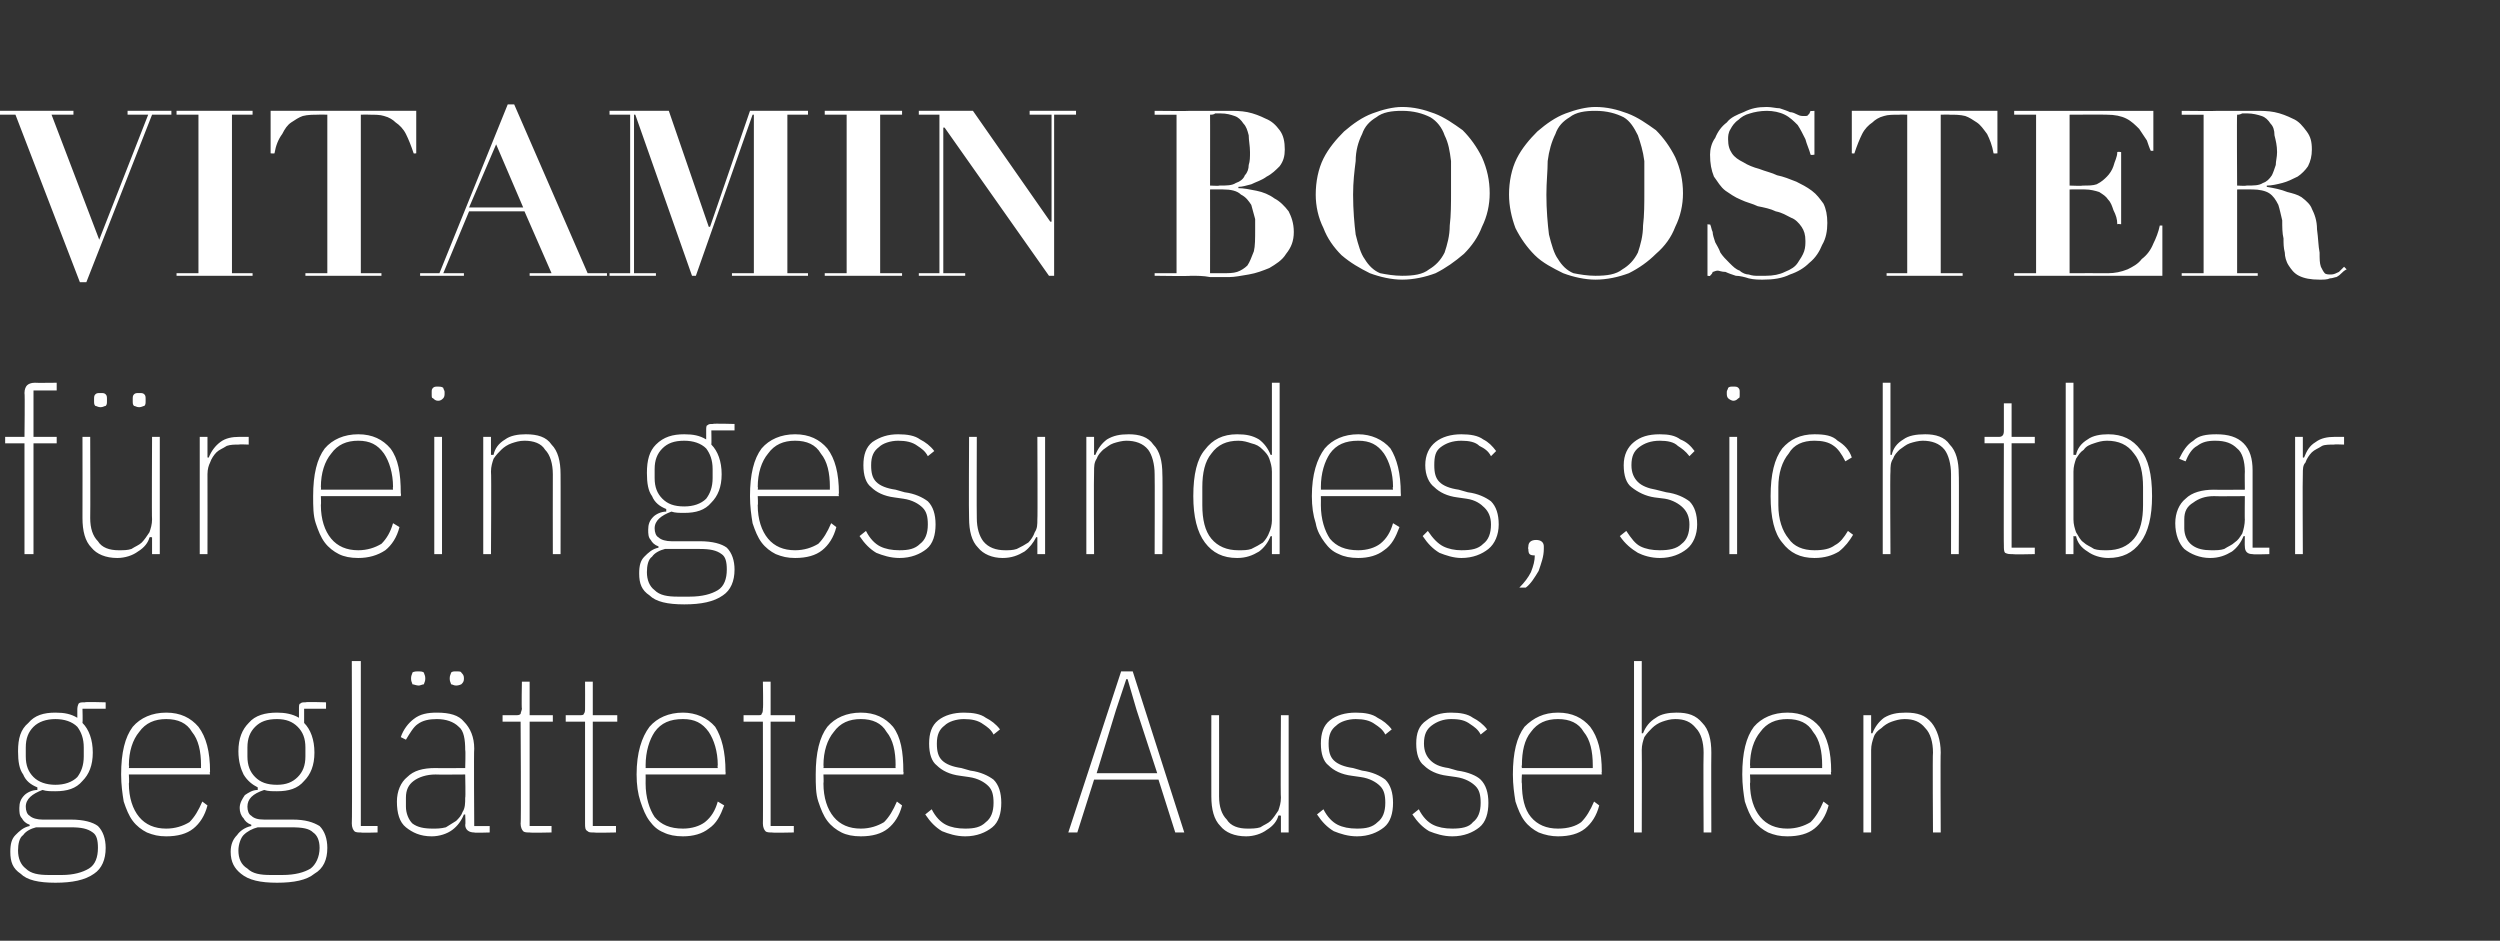
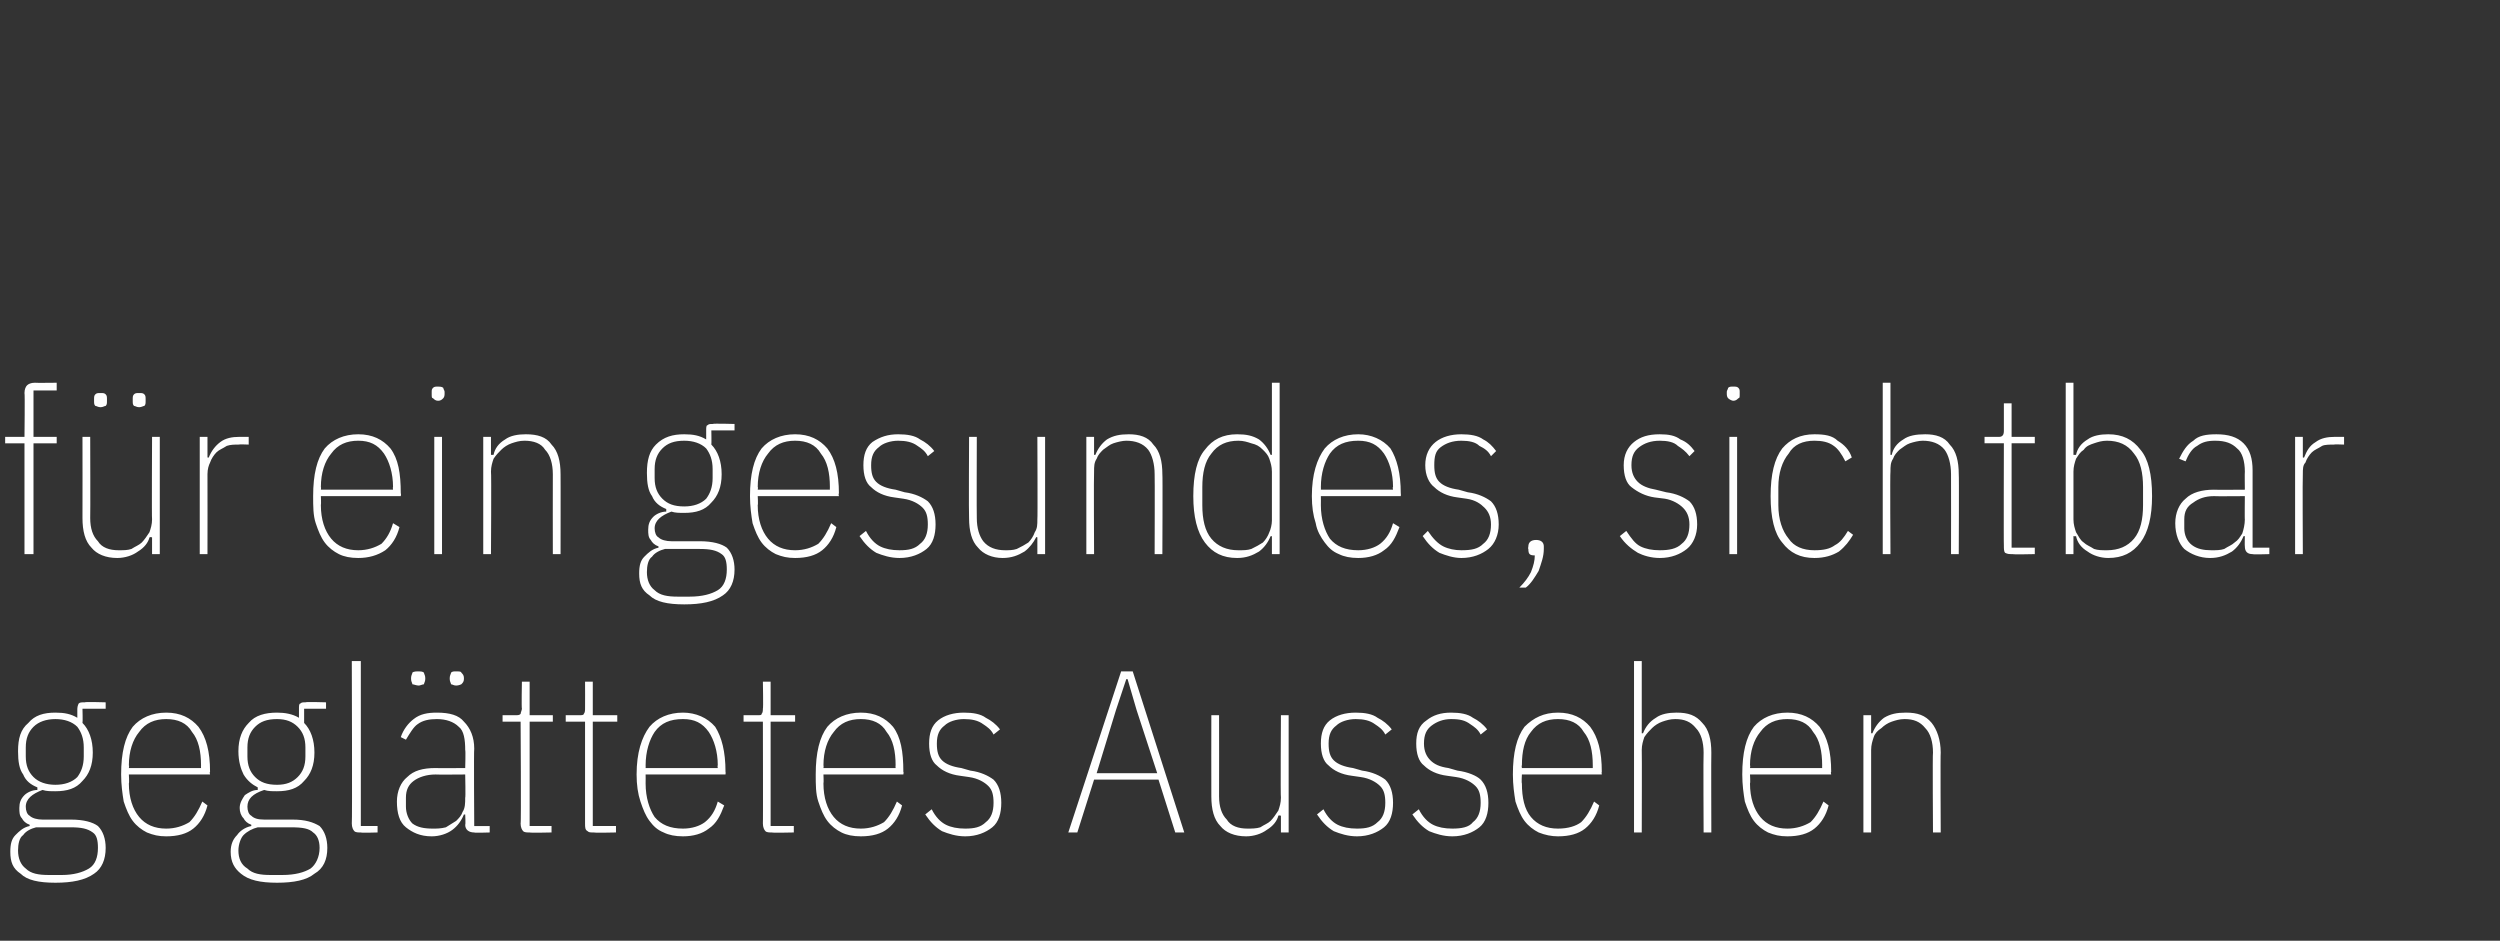
<svg xmlns="http://www.w3.org/2000/svg" version="1.1" width="194px" height="73px" viewBox="0 -4 194 73" style="top:-4px">
  <rect x="0" y="-4" width="194" height="73" fill="#333333" stroke="none" />
  <desc>VITAMIN Booster f r ein gesundes, sichtbar gegl ttetes Aussehen</desc>
  <defs />
  <g id="Polygon260285">
    <path d="m8.2 61.8c0 .9-.3 1.6-.9 2c-.7.5-1.7.7-3 .7c-1.3 0-2.2-.2-2.7-.7c-.6-.4-.8-.9-.8-1.7c0-.6.1-1 .4-1.3c.3-.3.6-.6 1.1-.7c0 0 0-.1 0-.1c-.3-.1-.5-.3-.6-.5c-.2-.2-.2-.5-.2-.8c0-.4.1-.7.4-1c.2-.2.6-.4 1-.4c0 0 0-.2 0-.2c-.5-.2-.9-.5-1.1-1c-.3-.4-.4-1-.4-1.8c0-1 .2-1.7.8-2.2c.5-.6 1.2-.8 2.1-.8c.7 0 1.2.1 1.7.4c0 0 0-.7 0-.7c0-.2.1-.4.1-.4c.1-.1.2-.1.5-.1c-.05-.05 1.6 0 1.6 0l0 .5l-1.8 0c0 0 .03 1.07 0 1.1c.5.5.8 1.3.8 2.3c0 1-.3 1.7-.8 2.2c-.5.6-1.2.8-2.1.8c-.4 0-.7 0-1-.1c-.8.3-1.3.7-1.3 1.3c0 .3.1.6.3.7c.2.2.6.3 1 .3c0 0 2.2 0 2.2 0c1 0 1.7.2 2.1.5c.4.4.6 1 .6 1.7zm-.6 0c0-.6-.1-1-.4-1.2c-.4-.3-.9-.4-1.7-.4c0 0-2.7 0-2.7 0c-.4.1-.8.3-1 .6c-.3.2-.4.7-.4 1.2c0 .6.2 1.1.6 1.4c.4.4 1 .5 1.8.5c0 0 1 0 1 0c.9 0 1.6-.2 2.1-.5c.5-.3.7-.9.7-1.6zm-3.3-4.9c.7 0 1.3-.2 1.7-.6c.3-.4.5-.9.5-1.6c0 0 0-.7 0-.7c0-.7-.2-1.2-.5-1.6c-.4-.4-1-.6-1.7-.6c-.7 0-1.3.2-1.7.6c-.4.4-.6.9-.6 1.6c0 0 0 .7 0 .7c0 .7.2 1.2.6 1.6c.4.4 1 .6 1.7.6zm8.6 4c-.6 0-1-.1-1.5-.3c-.4-.2-.8-.5-1.1-.9c-.3-.4-.5-.9-.7-1.5c-.1-.6-.2-1.3-.2-2.1c0-1.7.3-2.9.9-3.7c.6-.7 1.5-1.1 2.6-1.1c1.1 0 1.9.4 2.5 1.1c.6.8.9 1.9.9 3.5c-.05-.01 0 .2 0 .2l-6.3 0c0 0 .04.65 0 .7c0 1.1.3 2 .8 2.6c.5.6 1.2.9 2.1.9c.7 0 1.3-.2 1.8-.5c.4-.4.7-.9 1-1.6c0 0 .4.3.4.3c-.2.8-.6 1.4-1.1 1.8c-.5.4-1.2.6-2.1.6zm0-9.1c-.9 0-1.6.3-2.1 1c-.5.6-.8 1.5-.8 2.6c.04-.01 0 .2 0 .2l5.6 0c0 0-.01-.21 0-.2c0-1.1-.2-2-.7-2.6c-.4-.7-1.1-1-2-1zm12.5 10c0 .9-.3 1.6-1 2c-.6.5-1.6.7-2.9.7c-1.3 0-2.2-.2-2.8-.7c-.5-.4-.8-.9-.8-1.7c0-.6.2-1 .5-1.3c.2-.3.6-.6 1.1-.7c0 0 0-.1 0-.1c-.3-.1-.5-.3-.6-.5c-.2-.2-.3-.5-.3-.8c0-.4.2-.7.4-1c.3-.2.6-.4 1-.4c0 0 0-.2 0-.2c-.4-.2-.8-.5-1.1-1c-.2-.4-.4-1-.4-1.8c0-1 .3-1.7.8-2.2c.5-.6 1.3-.8 2.2-.8c.6 0 1.2.1 1.7.4c0 0 0-.7 0-.7c0-.2 0-.4.1-.4c.1-.1.2-.1.4-.1c.02-.05 1.6 0 1.6 0l0 .5l-1.7 0c0 0 0 1.07 0 1.1c.5.5.8 1.3.8 2.3c0 1-.3 1.7-.8 2.2c-.5.6-1.2.8-2.1.8c-.4 0-.7 0-1-.1c-.9.3-1.3.7-1.3 1.3c0 .3.1.6.3.7c.2.2.5.3 1 .3c0 0 2.2 0 2.2 0c1 0 1.6.2 2.1.5c.4.4.6 1 .6 1.7zm-.6 0c0-.6-.2-1-.5-1.2c-.3-.3-.8-.4-1.7-.4c0 0-2.6 0-2.6 0c-.4.1-.8.3-1.1.6c-.2.2-.4.7-.4 1.2c0 .6.2 1.1.7 1.4c.4.4 1 .5 1.8.5c0 0 .9 0 .9 0c1 0 1.7-.2 2.2-.5c.4-.3.7-.9.7-1.6zm-3.3-4.9c.7 0 1.2-.2 1.6-.6c.4-.4.6-.9.6-1.6c0 0 0-.7 0-.7c0-.7-.2-1.2-.6-1.6c-.4-.4-.9-.6-1.6-.6c-.8 0-1.3.2-1.7.6c-.4.4-.6.9-.6 1.6c0 0 0 .7 0 .7c0 .7.2 1.2.6 1.6c.4.4.9.6 1.7.6zm6.5 3.7c-.2 0-.4 0-.5-.1c-.1-.1-.2-.3-.2-.6c.04.04 0-12.6 0-12.6l.7 0l0 12.8l1.3 0l0 .5c0 0-1.26.04-1.3 0zm8.8 0c-.4 0-.7-.2-.7-.6c.04.01 0-.8 0-.8c0 0-.08.02-.1 0c-.2.5-.5.9-.9 1.2c-.4.3-1 .5-1.6.5c-.9 0-1.5-.3-2-.7c-.5-.4-.7-1.1-.7-2c0-.8.3-1.5.8-1.9c.5-.5 1.2-.7 2.2-.7c0 .02 2.3 0 2.3 0c0 0 .04-1.38 0-1.4c0-.8-.1-1.5-.5-1.8c-.4-.4-1-.6-1.7-.6c-.6 0-1.1.1-1.5.4c-.3.2-.6.7-.9 1.2c0 0-.4-.2-.4-.2c.2-.6.6-1.1 1-1.4c.5-.4 1.1-.5 1.8-.5c1 0 1.7.2 2.1.7c.5.5.8 1.2.8 2.1c-.04.04 0 6 0 6l1.2 0l0 .5c0 0-1.23.04-1.2 0zm-3.2-.3c.3 0 .6 0 1-.1c.3-.2.5-.3.8-.5c.2-.2.4-.4.5-.7c.2-.3.2-.7.2-1.1c.04.04 0-1.8 0-1.8c0 0-2.3.02-2.3 0c-.7 0-1.3.2-1.7.5c-.4.3-.6.7-.6 1.3c0 0 0 .7 0 .7c0 .5.2 1 .5 1.3c.4.3.9.4 1.6.4zm-1.1-11.1c-.2 0-.4-.1-.5-.1c0-.1-.1-.2-.1-.4c0 0 0-.1 0-.1c0-.2.1-.3.1-.4c.1-.1.3-.1.5-.1c.1 0 .3 0 .4.1c0 .1.1.2.1.4c0 0 0 .1 0 .1c0 .2-.1.3-.1.4c-.1 0-.3.1-.4.1zm2.9 0c-.2 0-.3-.1-.4-.1c0-.1-.1-.2-.1-.4c0 0 0-.1 0-.1c0-.2.1-.3.1-.4c.1-.1.2-.1.4-.1c.2 0 .4 0 .4.1c.1.1.2.2.2.4c0 0 0 .1 0 .1c0 .2-.1.3-.2.4c0 0-.2.1-.4.1zm5.7 11.4c-.2 0-.4 0-.5-.1c-.1-.1-.2-.3-.2-.6c.05.04 0-7.9 0-7.9l-1.4 0l0-.5c0 0 1.01 0 1 0c.2 0 .3 0 .4-.1c0-.1.1-.3.1-.4c-.04-.04 0-2.1 0-2.1l.6 0l0 2.6l1.8 0l0 .5l-1.8 0l0 8.1l1.7 0l0 .5c0 0-1.65.04-1.7 0zm5 0c-.3 0-.4 0-.5-.1c-.2-.1-.2-.3-.2-.6c0 .04 0-7.9 0-7.9l-1.5 0l0-.5c0 0 1.06 0 1.1 0c.1 0 .3 0 .3-.1c.1-.1.1-.3.1-.4c.01-.04 0-2.1 0-2.1l.6 0l0 2.6l1.9 0l0 .5l-1.9 0l0 8.1l1.8 0l0 .5c0 0-1.7.04-1.7 0zm6.9.3c-.6 0-1.1-.1-1.5-.3c-.5-.2-.8-.5-1.1-.9c-.3-.4-.5-.9-.7-1.5c-.2-.6-.3-1.3-.3-2.1c0-1.7.4-2.9 1-3.7c.6-.7 1.5-1.1 2.6-1.1c1 0 1.9.4 2.5 1.1c.5.8.8 1.9.8 3.5c.02-.01 0 .2 0 .2l-6.2 0c0 0 .01.65 0 .7c0 1.1.3 2 .7 2.6c.5.6 1.2.9 2.2.9c.7 0 1.3-.2 1.7-.5c.5-.4.8-.9 1-1.6c0 0 .5.3.5.3c-.3.8-.6 1.4-1.2 1.8c-.5.4-1.2.6-2 .6zm0-9.1c-1 0-1.7.3-2.2 1c-.4.6-.7 1.5-.7 2.6c.01-.01 0 .2 0 .2l5.6 0c0 0-.04-.21 0-.2c0-1.1-.3-2-.7-2.6c-.5-.7-1.1-1-2-1zm6.9 8.8c-.2 0-.4 0-.5-.1c-.1-.1-.2-.3-.2-.6c.02.04 0-7.9 0-7.9l-1.5 0l0-.5c0 0 1.09 0 1.1 0c.2 0 .3 0 .3-.1c.1-.1.1-.3.1-.4c.04-.04 0-2.1 0-2.1l.6 0l0 2.6l1.9 0l0 .5l-1.9 0l0 8.1l1.8 0l0 .5c0 0-1.68.04-1.7 0zm6.9.3c-.6 0-1.1-.1-1.5-.3c-.4-.2-.8-.5-1.1-.9c-.3-.4-.5-.9-.7-1.5c-.2-.6-.2-1.3-.2-2.1c0-1.7.3-2.9.9-3.7c.6-.7 1.5-1.1 2.6-1.1c1.1 0 1.9.4 2.5 1.1c.6.8.8 1.9.8 3.5c.04-.01 0 .2 0 .2l-6.2 0c0 0 .03.65 0 .7c0 1.1.3 2 .8 2.6c.5.6 1.2.9 2.1.9c.7 0 1.3-.2 1.8-.5c.4-.4.7-.9 1-1.6c0 0 .4.3.4.3c-.2.8-.6 1.4-1.1 1.8c-.5.4-1.2.6-2.1.6zm0-9.1c-.9 0-1.6.3-2.1 1c-.5.6-.8 1.5-.8 2.6c.03-.01 0 .2 0 .2l5.6 0c0 0-.02-.21 0-.2c0-1.1-.2-2-.7-2.6c-.4-.7-1.1-1-2-1zm8.1 9.1c-.7 0-1.3-.2-1.8-.4c-.5-.3-.9-.7-1.3-1.3c0 0 .5-.4.5-.4c.3.6.7 1 1.1 1.2c.4.2.9.3 1.5.3c.7 0 1.2-.1 1.6-.5c.4-.3.6-.8.6-1.5c0-.6-.1-1-.4-1.3c-.3-.3-.8-.6-1.5-.7c0 0-.7-.1-.7-.1c-.8-.1-1.4-.4-1.8-.8c-.4-.3-.6-.9-.6-1.7c0-.8.2-1.4.7-1.8c.5-.4 1.2-.6 2-.6c.7 0 1.3.1 1.7.4c.4.2.8.5 1.1.9c0 0-.5.4-.5.4c-.2-.4-.5-.6-.8-.8c-.4-.3-.9-.4-1.5-.4c-.6 0-1.2.2-1.5.5c-.4.3-.6.7-.6 1.4c0 .6.1 1 .4 1.3c.3.3.8.5 1.5.6c0 0 .7.2.7.2c.8.1 1.4.4 1.8.7c.4.4.6 1 .6 1.8c0 .8-.2 1.5-.7 1.9c-.5.4-1.2.7-2.1.7zm16.3-.3l-1.3-4.1l-5 0l-1.3 4.1l-.7 0l4.1-12.5l.9 0l4 12.5l-.7 0zm-3-9.5l-.7-2.4l-.1 0l-.8 2.4l-1.5 4.9l4.7 0l-1.6-4.9zm11.2 8.2c0 0-.17-.05-.2 0c-.1.4-.4.8-.9 1.1c-.4.3-1 .5-1.6.5c-.9 0-1.6-.3-2-.8c-.5-.5-.7-1.3-.7-2.3c-.01-.04 0-6.3 0-6.3l.6 0c0 0 .01 6.26 0 6.3c0 .8.2 1.4.6 1.8c.3.5.9.7 1.6.7c.3 0 .7 0 1-.1c.3-.2.6-.3.8-.5c.2-.2.4-.5.6-.8c.1-.3.2-.6.2-1c-.04.04 0-6.4 0-6.4l.6 0l0 9.1l-.6 0l0-1.3zm5.9 1.6c-.7 0-1.3-.2-1.8-.4c-.5-.3-.9-.7-1.3-1.3c0 0 .5-.4.5-.4c.3.6.7 1 1.1 1.2c.4.2.9.3 1.5.3c.7 0 1.2-.1 1.6-.5c.4-.3.6-.8.6-1.5c0-.6-.1-1-.4-1.3c-.3-.3-.8-.6-1.5-.7c0 0-.7-.1-.7-.1c-.8-.1-1.4-.4-1.8-.8c-.4-.3-.6-.9-.6-1.7c0-.8.2-1.4.7-1.8c.5-.4 1.2-.6 2-.6c.7 0 1.3.1 1.7.4c.4.2.8.5 1.1.9c0 0-.5.4-.5.4c-.2-.4-.5-.6-.8-.8c-.4-.3-.9-.4-1.5-.4c-.6 0-1.2.2-1.5.5c-.4.3-.6.7-.6 1.4c0 .6.1 1 .4 1.3c.3.3.8.5 1.5.6c0 0 .7.2.7.2c.8.1 1.4.4 1.8.7c.4.4.6 1 .6 1.8c0 .8-.2 1.5-.7 1.9c-.5.4-1.2.7-2.1.7zm7.4 0c-.7 0-1.3-.2-1.8-.4c-.5-.3-.9-.7-1.3-1.3c0 0 .5-.4.5-.4c.3.6.7 1 1.1 1.2c.4.2.9.3 1.5.3c.7 0 1.3-.1 1.6-.5c.4-.3.6-.8.6-1.5c0-.6-.1-1-.4-1.3c-.3-.3-.8-.6-1.5-.7c0 0-.7-.1-.7-.1c-.8-.1-1.4-.4-1.8-.8c-.4-.3-.6-.9-.6-1.7c0-.8.2-1.4.8-1.8c.5-.4 1.1-.6 1.9-.6c.7 0 1.3.1 1.7.4c.4.2.8.5 1.1.9c0 0-.5.4-.5.4c-.2-.4-.5-.6-.8-.8c-.4-.3-.8-.4-1.5-.4c-.6 0-1.1.2-1.5.5c-.4.3-.6.7-.6 1.4c0 .6.2 1 .5 1.3c.3.3.7.5 1.4.6c0 0 .7.2.7.2c.8.1 1.5.4 1.8.7c.4.4.6 1 .6 1.8c0 .8-.2 1.5-.7 1.9c-.5.4-1.2.7-2.1.7zm8.2 0c-.5 0-1-.1-1.5-.3c-.4-.2-.8-.5-1.1-.9c-.3-.4-.5-.9-.7-1.5c-.1-.6-.2-1.3-.2-2.1c0-1.7.3-2.9.9-3.7c.7-.7 1.5-1.1 2.6-1.1c1.1 0 1.9.4 2.5 1.1c.6.8.9 1.9.9 3.5c-.03-.01 0 .2 0 .2l-6.2 0c0 0-.04.65 0 .7c0 1.1.2 2 .7 2.6c.5.6 1.2.9 2.1.9c.8 0 1.4-.2 1.8-.5c.4-.4.7-.9 1-1.6c0 0 .4.3.4.3c-.2.8-.6 1.4-1.1 1.8c-.5.4-1.2.6-2.1.6zm0-9.1c-.9 0-1.6.3-2.1 1c-.5.6-.7 1.5-.7 2.6c-.04-.01 0 .2 0 .2l5.5 0c0 0 0-.21 0-.2c0-1.1-.2-2-.7-2.6c-.4-.7-1.1-1-2-1zm5.9-4.5l.6 0l0 5.6c0 0 .15 0 .1 0c.2-.5.5-.9 1-1.2c.4-.3 1-.4 1.6-.4c.9 0 1.5.2 2 .8c.5.5.7 1.3.7 2.3c-.02-.02 0 6.2 0 6.2l-.6 0c0 0-.03-6.2 0-6.2c0-.8-.2-1.5-.6-1.9c-.4-.5-.9-.7-1.6-.7c-.4 0-.7.1-1 .2c-.3.1-.6.3-.8.5c-.2.2-.4.4-.6.7c-.1.3-.2.6-.2 1c.02.02 0 6.4 0 6.4l-.6 0l0-13.3zm11.9 13.6c-.6 0-1-.1-1.5-.3c-.4-.2-.8-.5-1.1-.9c-.3-.4-.5-.9-.7-1.5c-.1-.6-.2-1.3-.2-2.1c0-1.7.3-2.9.9-3.7c.6-.7 1.5-1.1 2.6-1.1c1.1 0 1.9.4 2.5 1.1c.6.8.9 1.9.9 3.5c-.05-.01 0 .2 0 .2l-6.3 0c0 0 .04.65 0 .7c0 1.1.3 2 .8 2.6c.5.6 1.2.9 2.1.9c.7 0 1.3-.2 1.8-.5c.4-.4.7-.9 1-1.6c0 0 .4.3.4.3c-.2.8-.6 1.4-1.1 1.8c-.5.4-1.2.6-2.1.6zm0-9.1c-.9 0-1.6.3-2.1 1c-.5.6-.8 1.5-.8 2.6c.04-.01 0 .2 0 .2l5.6 0c0 0-.01-.21 0-.2c0-1.1-.2-2-.7-2.6c-.4-.7-1.1-1-2-1zm5.9 8.8l0-9.1l.6 0l0 1.4c0 0 .13 0 .1 0c.2-.5.5-.9.9-1.2c.5-.3 1-.4 1.7-.4c.9 0 1.5.2 2 .8c.4.5.7 1.3.7 2.3c-.03-.02 0 6.2 0 6.2l-.6 0c0 0-.04-6.2 0-6.2c0-.8-.2-1.5-.6-1.9c-.4-.5-.9-.7-1.6-.7c-.4 0-.7.1-1 .2c-.3.1-.6.3-.8.5c-.3.2-.5.4-.6.7c-.1.3-.2.6-.2 1c0 .02 0 6.4 0 6.4l-.6 0z" stroke="none" fill="#fff" />
  </g>
  <g id="Polygon260284">
    <path d="m1.9 30.4l-1.5 0l0-.5l1.5 0c0 0 .04-3.39 0-3.4c0-.3.1-.5.2-.6c.1-.1.3-.2.6-.2c.04.02 1.7 0 1.7 0l0 .6l-1.8 0l0 3.6l1.8 0l0 .5l-1.8 0l0 8.6l-.7 0l0-8.6zm9.9 7.3c0 0-.15-.05-.2 0c-.1.4-.4.8-.9 1.1c-.4.3-1 .5-1.6.5c-.9 0-1.6-.3-2-.8c-.5-.5-.7-1.3-.7-2.3c.01-.04 0-6.3 0-6.3l.6 0c0 0 .02 6.26 0 6.3c0 .8.2 1.4.6 1.8c.3.5.9.7 1.6.7c.4 0 .7 0 1-.1c.3-.2.6-.3.8-.5c.2-.2.4-.5.6-.8c.1-.3.2-.6.2-1c-.03.04 0-6.4 0-6.4l.6 0l0 9.1l-.6 0l0-1.3zm-4-10.1c-.2 0-.3-.1-.4-.1c-.1-.1-.1-.2-.1-.4c0 0 0-.1 0-.1c0-.2 0-.3.1-.4c.1-.1.2-.1.4-.1c.2 0 .3 0 .4.1c.1.1.1.2.1.4c0 0 0 .1 0 .1c0 .2 0 .3-.1.4c-.1 0-.2.1-.4.1zm3 0c-.2 0-.3-.1-.4-.1c-.1-.1-.1-.2-.1-.4c0 0 0-.1 0-.1c0-.2 0-.3.1-.4c.1-.1.2-.1.4-.1c.2 0 .3 0 .4.1c.1.1.1.2.1.4c0 0 0 .1 0 .1c0 .2 0 .3-.1.4c-.1 0-.2.1-.4.1zm4.7 11.4l0-9.1l.6 0l0 1.6c0 0 .14.02.1 0c.2-.5.5-.9.9-1.2c.4-.3.9-.4 1.5-.4c.05 0 .7 0 .7 0l0 .6c0 0-.76-.03-.8 0c-.3 0-.6 0-.9.1c-.3.2-.6.3-.8.5c-.2.2-.4.5-.5.8c-.1.2-.2.5-.2.9c.01 0 0 6.2 0 6.2l-.6 0zm12.3.3c-.6 0-1.1-.1-1.5-.3c-.4-.2-.8-.5-1.1-.9c-.3-.4-.5-.9-.7-1.5c-.2-.6-.2-1.3-.2-2.1c0-1.7.3-2.9.9-3.7c.6-.7 1.5-1.1 2.6-1.1c1.1 0 1.9.4 2.5 1.1c.6.8.8 1.9.8 3.5c.04-.01 0 .2 0 .2l-6.2 0c0 0 .03.65 0 .7c0 1.1.3 2 .8 2.6c.5.6 1.2.9 2.1.9c.7 0 1.3-.2 1.8-.5c.4-.4.7-.9.9-1.6c0 0 .5.3.5.3c-.2.8-.6 1.4-1.1 1.8c-.6.4-1.3.6-2.1.6zm0-9.1c-.9 0-1.6.3-2.1 1c-.5.6-.8 1.5-.8 2.6c.03-.01 0 .2 0 .2l5.6 0c0 0-.03-.21 0-.2c0-1.1-.3-2-.7-2.6c-.5-.7-1.1-1-2-1zm6.2-3.1c-.2 0-.3-.1-.4-.2c-.1 0-.1-.1-.1-.3c0 0 0-.2 0-.2c0-.1 0-.2.1-.3c.1-.1.2-.1.4-.1c.1 0 .3 0 .4.1c0 .1.1.2.1.3c0 0 0 .2 0 .2c0 .2-.1.3-.1.3c-.1.1-.2.2-.4.2zm-.3 2.8l.6 0l0 9.1l-.6 0l0-9.1zm3.8 9.1l0-9.1l.6 0l0 1.4c0 0 .17 0 .2 0c.1-.5.4-.9.9-1.2c.4-.3 1-.4 1.6-.4c.9 0 1.6.2 2 .8c.5.5.7 1.3.7 2.3c.01-.02 0 6.2 0 6.2l-.6 0c0 0-.01-6.2 0-6.2c0-.8-.2-1.5-.6-1.9c-.3-.5-.9-.7-1.6-.7c-.4 0-.7.1-1 .2c-.3.1-.6.3-.8.5c-.2.2-.4.4-.6.7c-.1.3-.2.6-.2 1c.04.02 0 6.4 0 6.4l-.6 0zm19.5 1.2c0 .9-.3 1.6-.9 2c-.7.5-1.7.7-3 .7c-1.3 0-2.2-.2-2.7-.7c-.6-.4-.8-.9-.8-1.7c0-.6.1-1 .4-1.3c.3-.3.6-.6 1.1-.7c0 0 0-.1 0-.1c-.3-.1-.5-.3-.6-.5c-.2-.2-.2-.5-.2-.8c0-.4.1-.7.4-1c.2-.2.6-.4 1-.4c0 0 0-.2 0-.2c-.5-.2-.9-.5-1.1-1c-.3-.4-.4-1-.4-1.8c0-1 .2-1.7.7-2.2c.6-.6 1.3-.8 2.2-.8c.7 0 1.2.1 1.7.4c0 0 0-.7 0-.7c0-.2 0-.4.1-.4c.1-.1.2-.1.4-.1c.05-.05 1.7 0 1.7 0l0 .5l-1.8 0c0 0 .02 1.07 0 1.1c.5.5.8 1.3.8 2.3c0 1-.3 1.7-.8 2.2c-.5.6-1.2.8-2.1.8c-.4 0-.7 0-1-.1c-.8.3-1.3.7-1.3 1.3c0 .3.1.6.3.7c.2.2.6.3 1 .3c0 0 2.2 0 2.2 0c1 0 1.7.2 2.1.5c.4.4.6 1 .6 1.7zm-.6 0c0-.6-.1-1-.4-1.2c-.4-.3-.9-.4-1.7-.4c0 0-2.7 0-2.7 0c-.4.1-.8.3-1 .6c-.3.2-.4.7-.4 1.2c0 .6.2 1.1.6 1.4c.4.4 1 .5 1.8.5c0 0 .9 0 .9 0c1 0 1.7-.2 2.2-.5c.5-.3.7-.9.7-1.6zm-3.3-4.9c.7 0 1.3-.2 1.7-.6c.3-.4.5-.9.5-1.6c0 0 0-.7 0-.7c0-.7-.2-1.2-.5-1.6c-.4-.4-1-.6-1.7-.6c-.8 0-1.3.2-1.7.6c-.4.4-.6.9-.6 1.6c0 0 0 .7 0 .7c0 .7.2 1.2.6 1.6c.4.4.9.6 1.7.6zm8.6 4c-.6 0-1-.1-1.5-.3c-.4-.2-.8-.5-1.1-.9c-.3-.4-.5-.9-.7-1.5c-.1-.6-.2-1.3-.2-2.1c0-1.7.3-2.9.9-3.7c.6-.7 1.5-1.1 2.6-1.1c1.1 0 1.9.4 2.5 1.1c.6.8.9 1.9.9 3.5c-.05-.01 0 .2 0 .2l-6.3 0c0 0 .04.65 0 .7c0 1.1.3 2 .8 2.6c.5.6 1.2.9 2.1.9c.7 0 1.3-.2 1.8-.5c.4-.4.7-.9 1-1.6c0 0 .4.3.4.3c-.2.8-.6 1.4-1.1 1.8c-.5.4-1.2.6-2.1.6zm0-9.1c-.9 0-1.6.3-2.1 1c-.5.6-.8 1.5-.8 2.6c.04-.01 0 .2 0 .2l5.6 0c0 0-.01-.21 0-.2c0-1.1-.2-2-.7-2.6c-.4-.7-1.1-1-2-1zm8.1 9.1c-.7 0-1.3-.2-1.8-.4c-.5-.3-.9-.7-1.3-1.3c0 0 .5-.4.5-.4c.3.6.7 1 1.1 1.2c.4.2.9.3 1.5.3c.7 0 1.2-.1 1.6-.5c.4-.3.6-.8.6-1.5c0-.6-.1-1-.4-1.3c-.3-.3-.8-.6-1.5-.7c0 0-.7-.1-.7-.1c-.8-.1-1.4-.4-1.8-.8c-.4-.3-.6-.9-.6-1.7c0-.8.2-1.4.7-1.8c.6-.4 1.2-.6 2-.6c.7 0 1.3.1 1.7.4c.4.2.8.5 1.1.9c0 0-.5.4-.5.4c-.2-.4-.5-.6-.8-.8c-.4-.3-.9-.4-1.5-.4c-.6 0-1.2.2-1.5.5c-.4.3-.6.7-.6 1.4c0 .6.1 1 .4 1.3c.3.3.8.5 1.5.6c0 0 .7.2.7.2c.8.1 1.4.4 1.8.7c.4.4.6 1 .6 1.8c0 .8-.2 1.5-.7 1.9c-.5.4-1.2.7-2.1.7zm10.7-1.6c0 0-.1-.05-.1 0c-.2.4-.5.8-.9 1.1c-.5.3-1 .5-1.7.5c-.8 0-1.5-.3-1.9-.8c-.5-.5-.7-1.3-.7-2.3c-.03-.04 0-6.3 0-6.3l.6 0c0 0-.02 6.26 0 6.3c0 .8.2 1.4.5 1.8c.4.5 1 .7 1.7.7c.3 0 .6 0 .9-.1c.4-.2.6-.3.9-.5c.2-.2.4-.5.5-.8c.2-.3.2-.6.2-1c.03.04 0-6.4 0-6.4l.6 0l0 9.1l-.6 0l0-1.3zm3.8 1.3l0-9.1l.6 0l0 1.4c0 0 .09 0 .1 0c.2-.5.5-.9.9-1.2c.5-.3 1-.4 1.7-.4c.8 0 1.5.2 1.9.8c.5.5.7 1.3.7 2.3c.03-.02 0 6.2 0 6.2l-.6 0c0 0 .02-6.2 0-6.2c0-.8-.2-1.5-.5-1.9c-.4-.5-1-.7-1.7-.7c-.3 0-.7.1-1 .2c-.3.1-.5.3-.8.5c-.2.2-.4.4-.5.7c-.2.3-.2.6-.2 1c-.03.02 0 6.4 0 6.4l-.6 0zm14.4-1.4c0 0-.13.04-.1 0c-.2.5-.5.9-.9 1.2c-.5.3-1 .5-1.7.5c-1.1 0-1.9-.4-2.5-1.2c-.6-.8-.9-2-.9-3.6c0-1.7.3-2.9.9-3.6c.6-.8 1.4-1.2 2.5-1.2c.7 0 1.2.1 1.7.4c.4.3.7.7.9 1.2c-.03 0 .1 0 .1 0l0-5.6l.6 0l0 13.3l-.6 0l0-1.4zm-2.6 1.1c.4 0 .7 0 1-.1c.4-.2.6-.3.9-.5c.2-.2.4-.5.5-.8c.1-.2.2-.6.2-.9c0 0 0-3.8 0-3.8c0-.4-.1-.7-.2-1c-.1-.3-.3-.5-.5-.7c-.3-.3-.5-.4-.9-.5c-.3-.1-.6-.2-1-.2c-.9 0-1.6.3-2.1 1c-.5.6-.7 1.5-.7 2.6c0 0 0 1.4 0 1.4c0 1.1.2 2 .7 2.6c.5.6 1.2.9 2.1.9zm9.3.6c-.6 0-1.1-.1-1.5-.3c-.5-.2-.8-.5-1.1-.9c-.3-.4-.6-.9-.7-1.5c-.2-.6-.3-1.3-.3-2.1c0-1.7.4-2.9 1-3.7c.6-.7 1.5-1.1 2.6-1.1c1 0 1.9.4 2.5 1.1c.5.8.8 1.9.8 3.5c.02-.01 0 .2 0 .2l-6.2 0c0 0 .01.65 0 .7c0 1.1.3 2 .7 2.6c.5.6 1.2.9 2.2.9c.7 0 1.3-.2 1.7-.5c.5-.4.8-.9 1-1.6c0 0 .5.3.5.3c-.3.8-.6 1.4-1.2 1.8c-.5.4-1.2.6-2 .6zm0-9.1c-1 0-1.7.3-2.2 1c-.4.6-.7 1.5-.7 2.6c.01-.01 0 .2 0 .2l5.6 0c0 0-.05-.21 0-.2c0-1.1-.3-2-.7-2.6c-.5-.7-1.1-1-2-1zm8 9.1c-.6 0-1.2-.2-1.7-.4c-.5-.3-.9-.7-1.3-1.3c0 0 .4-.4.4-.4c.4.6.8 1 1.2 1.2c.4.2.9.3 1.4.3c.8 0 1.3-.1 1.7-.5c.4-.3.6-.8.6-1.5c0-.6-.2-1-.5-1.3c-.3-.3-.7-.6-1.4-.7c0 0-.7-.1-.7-.1c-.8-.1-1.4-.4-1.8-.8c-.4-.3-.7-.9-.7-1.7c0-.8.3-1.4.8-1.8c.5-.4 1.2-.6 2-.6c.7 0 1.3.1 1.7.4c.4.2.7.5 1 .9c0 0-.4.4-.4.4c-.2-.4-.5-.6-.9-.8c-.3-.3-.8-.4-1.4-.4c-.7 0-1.2.2-1.6.5c-.4.3-.5.7-.5 1.4c0 .6.1 1 .4 1.3c.3.3.8.5 1.5.6c0 0 .7.2.7.2c.8.1 1.4.4 1.8.7c.4.4.6 1 .6 1.8c0 .8-.3 1.5-.8 1.9c-.5.4-1.2.7-2.1.7zm5.2-.9c0-.3.2-.5.6-.5c.4 0 .6.2.6.5c0 0 0 .2 0 .2c0 .6-.2 1.1-.4 1.7c-.3.5-.6 1-1 1.3c0 0-.5 0-.5 0c.4-.4.7-.8.9-1.2c.2-.5.3-.9.3-1.3c-.4 0-.5-.1-.5-.5c-.04.01 0-.2 0-.2c0 0-.04.03 0 0zm10.2.9c-.7 0-1.3-.2-1.7-.4c-.5-.3-1-.7-1.4-1.3c0 0 .5-.4.5-.4c.4.6.7 1 1.1 1.2c.4.2.9.3 1.5.3c.7 0 1.3-.1 1.7-.5c.4-.3.6-.8.6-1.5c0-.6-.2-1-.5-1.3c-.3-.3-.8-.6-1.4-.7c0 0-.8-.1-.8-.1c-.7-.1-1.3-.4-1.8-.8c-.4-.3-.6-.9-.6-1.7c0-.8.3-1.4.8-1.8c.5-.4 1.1-.6 2-.6c.7 0 1.2.1 1.6.4c.5.2.8.5 1.1.9c0 0-.4.4-.4.4c-.3-.4-.6-.6-.9-.8c-.3-.3-.8-.4-1.4-.4c-.7 0-1.2.2-1.6.5c-.4.3-.6.7-.6 1.4c0 .6.2 1 .5 1.3c.3.3.8.5 1.4.6c0 0 .8.2.8.2c.8.1 1.4.4 1.8.7c.4.4.6 1 .6 1.8c0 .8-.3 1.5-.8 1.9c-.5.4-1.2.7-2.1.7zm5.7-12.2c-.1 0-.3-.1-.4-.2c0 0-.1-.1-.1-.3c0 0 0-.2 0-.2c0-.1.1-.2.1-.3c.1-.1.2-.1.4-.1c.2 0 .3 0 .4.1c.1.1.1.2.1.3c0 0 0 .2 0 .2c0 .2 0 .3-.1.3c-.1.1-.2.2-.4.2zm-.3 2.8l.6 0l0 9.1l-.6 0l0-9.1zm6.6 9.4c-1.1 0-1.9-.4-2.5-1.2c-.6-.7-.9-1.9-.9-3.6c0-1.7.3-2.9.9-3.7c.6-.7 1.4-1.1 2.5-1.1c.8 0 1.4.1 1.8.5c.5.3.9.7 1.1 1.3c0 0-.5.3-.5.3c-.3-.6-.6-1-.9-1.2c-.4-.3-.9-.4-1.5-.4c-.9 0-1.6.3-2 1c-.5.6-.8 1.5-.8 2.6c0 0 0 1.4 0 1.4c0 1.1.3 2 .8 2.6c.4.6 1.1.9 2 .9c.7 0 1.2-.1 1.6-.4c.4-.2.7-.6 1-1.1c0 0 .4.3.4.3c-.3.5-.6.9-1.1 1.3c-.5.3-1.1.5-1.9.5zm5.3-13.6l.6 0l0 5.6c0 0 .09 0 .1 0c.1-.5.4-.9.9-1.2c.4-.3 1-.4 1.7-.4c.8 0 1.5.2 1.9.8c.5.5.7 1.3.7 2.3c.03-.02 0 6.2 0 6.2l-.6 0c0 0 .01-6.2 0-6.2c0-.8-.2-1.5-.5-1.9c-.4-.5-1-.7-1.7-.7c-.3 0-.7.1-1 .2c-.3.1-.5.3-.8.5c-.2.2-.4.4-.5.7c-.2.3-.2.6-.2 1c-.04.02 0 6.4 0 6.4l-.6 0l0-13.3zm10.1 13.3c-.3 0-.4 0-.6-.1c-.1-.1-.1-.3-.1-.6c-.02.04 0-7.9 0-7.9l-1.5 0l0-.5c0 0 1.05 0 1.1 0c.1 0 .2 0 .3-.1c.1-.1.1-.3.1-.4c0-.04 0-2.1 0-2.1l.6 0l0 2.6l1.8 0l0 .5l-1.8 0l0 8.1l1.8 0l0 .5c0 0-1.72.04-1.7 0zm4.1-13.3l.6 0l0 5.6c0 0 .16 0 .2 0c.1-.5.4-.9.9-1.2c.4-.3 1-.4 1.6-.4c1.1 0 1.9.4 2.5 1.2c.6.7.9 1.9.9 3.6c0 1.6-.3 2.8-.9 3.6c-.6.8-1.4 1.2-2.5 1.2c-.6 0-1.2-.2-1.6-.5c-.5-.3-.8-.7-.9-1.2c-.04.04-.2 0-.2 0l0 1.4l-.6 0l0-13.3zm3.2 13c.9 0 1.6-.3 2.1-.9c.5-.6.7-1.5.7-2.6c0 0 0-1.4 0-1.4c0-1.1-.2-2-.7-2.6c-.5-.7-1.2-1-2.1-1c-.4 0-.7.1-1 .2c-.3.1-.6.2-.8.5c-.3.2-.4.4-.6.7c-.1.3-.2.6-.2 1c0 0 0 3.7 0 3.7c0 .4.1.7.2 1c.2.3.3.6.6.8c.2.2.5.3.8.5c.3.1.6.1 1 .1zm11.3.3c-.4 0-.6-.2-.6-.6c-.02.01 0-.8 0-.8c0 0-.14.02-.1 0c-.2.5-.5.9-.9 1.2c-.5.3-1 .5-1.7.5c-.8 0-1.5-.3-2-.7c-.4-.4-.7-1.1-.7-2c0-.8.3-1.5.8-1.9c.5-.5 1.3-.7 2.2-.7c.04.02 2.4 0 2.4 0c0 0-.02-1.38 0-1.4c0-.8-.2-1.5-.6-1.8c-.4-.4-.9-.6-1.7-.6c-.6 0-1 .1-1.4.4c-.4.2-.7.7-.9 1.2c0 0-.5-.2-.5-.2c.3-.6.6-1.1 1.1-1.4c.4-.4 1-.5 1.8-.5c.9 0 1.6.2 2.1.7c.5.5.7 1.2.7 2.1c0 .04 0 6 0 6l1.3 0l0 .5c0 0-1.29.04-1.3 0zm-3.2-.3c.4 0 .7 0 1-.1c.3-.2.6-.3.8-.5c.3-.2.4-.4.6-.7c.1-.3.2-.7.2-1.1c-.02.04 0-1.8 0-1.8c0 0-2.36.02-2.4 0c-.7 0-1.2.2-1.6.5c-.5.3-.7.7-.7 1.3c0 0 0 .7 0 .7c0 .5.2 1 .6 1.3c.4.3.9.4 1.5.4zm6.5.3l0-9.1l.6 0l0 1.6c0 0 .09.02.1 0c.2-.5.4-.9.9-1.2c.4-.3.9-.4 1.5-.4c0 0 .7 0 .7 0l0 .6c0 0-.8-.03-.8 0c-.3 0-.7 0-.9.1c-.3.2-.6.3-.8.5c-.2.2-.4.5-.5.8c-.2.2-.2.5-.2.9c-.03 0 0 6.2 0 6.2l-.6 0z" stroke="none" fill="#fff" />
  </g>
  <g id="Polygon260283">
-     <path d="m-.3 4.6l0 .3l1.5 0l5 13l.5 0l5.1-13l1.5 0l0-.3l-3.4 0l0 .3l1.6 0l-3.8 9.7l-3.7-9.7l1.7 0l0-.3l-6 0zm14 0l0 .3l1.7 0l0 12.3l-1.7 0l0 .2l5.9 0l0-.2l-1.6 0l0-12.3l1.6 0l0-.3l-5.9 0zm11.7.3l0 12.3l-1.7 0l0 .2l5.9 0l0-.2l-1.6 0l0-12.3c0 0 .62-.02.6 0c.5 0 .9 0 1.2.1c.4.1.7.3.9.5c.3.2.6.5.8.9c.2.4.4.9.6 1.5c-.02.02.2 0 .2 0l0-3.3l-11.3 0l0 3.3c0 0 .26.02.3 0c.1-.6.3-1.1.6-1.5c.2-.4.4-.7.7-.9c.3-.2.6-.4.9-.5c.4-.1.8-.1 1.2-.1c.01-.02.7 0 .7 0zm13.1 2.3l2.1 4.9l-4.2 0l2.1-4.9zm-5.9 10l0 .2l3.4 0l0-.2l-1.6 0l2-4.8l4.3 0l2.1 4.8l-1.7 0l0 .2l6 0l0-.2l-1.5 0l-5.7-13.1l-.5 0l-5.3 13.1l-1.5 0zm14.7-12.6l0 .3l1.6 0l0 12.3l-1.6 0l0 .2l3.6 0l0-.2l-1.7 0l0-12.3l.1 0l4.4 12.5l.3 0l4.4-12.5l.1 0l0 12.3l-1.7 0l0 .2l5.9 0l0-.2l-1.6 0l0-12.3l1.6 0l0-.3l-4.5 0l-3.1 9l-.1 0l-3.1-9l-4.6 0zm16.7 0l0 .3l1.7 0l0 12.3l-1.7 0l0 .2l6 0l0-.2l-1.7 0l0-12.3l1.7 0l0-.3l-6 0zm7.3 0l0 .3l1.6 0l0 12.3l-1.6 0l0 .2l3.6 0l0-.2l-1.7 0l0-11.3l.1 0l8.1 11.5l.4 0l0-12.5l1.7 0l0-.3l-3.6 0l0 .3l1.7 0l0 8.3l-.1 0l-6-8.6l-4.2 0zm22.6 5.8c0 0 .01-5.52 0-5.5c.1 0 .3 0 .4-.1c.1 0 .3 0 .4 0c.5 0 .8.1 1.1.2c.3.1.5.3.7.6c.2.2.3.5.4.9c0 .4.1.8.1 1.3c0 .4 0 .7-.1 1c0 .3-.1.6-.3.8c-.1.3-.4.5-.7.6c-.3.2-.7.2-1.3.2c.04.04-.7 0-.7 0zm1 6.8c-.3 0-.7 0-1 0c.01-.01 0-6.5 0-6.5c0 0 1.05-.01 1 0c.6 0 1.1.1 1.4.4c.4.2.6.5.8.8c.1.4.2.7.3 1.1c0 .3 0 .6 0 .8c0 .7 0 1.3-.1 1.7c-.2.5-.3.8-.5 1.1c-.2.2-.5.4-.8.5c-.3.1-.7.1-1.1.1c0 0 0 0 0 0zm-3.6-12.3l0 12.3l-1.7 0l0 .2c0 0 2.76.04 2.8 0c.5 0 1 0 1.5.1c.5 0 1 0 1.5 0c.4 0 .9-.1 1.5-.2c.6-.1 1.1-.3 1.6-.5c.5-.3 1-.6 1.3-1.1c.4-.5.6-1 .6-1.7c0-.7-.2-1.2-.4-1.6c-.3-.4-.7-.8-1.1-1c-.4-.3-.9-.5-1.4-.6c-.5-.1-1-.2-1.4-.2c0 0 0-.1 0-.1c.3 0 .6-.1 1-.2c.4-.2.8-.3 1.2-.6c.4-.2.7-.5 1-.8c.3-.4.4-.8.4-1.3c0-.6-.1-1.1-.4-1.5c-.3-.4-.6-.7-1.1-.9c-.4-.2-.9-.4-1.4-.5c-.5-.1-1-.1-1.5-.1c-.5 0-1 0-1.4 0c-.5 0-1 0-1.5 0c-.04.03-2.8 0-2.8 0l0 .3l1.7 0zm13.7 6.2c0-1 .1-1.8.2-2.6c0-.8.2-1.5.5-2.1c.2-.6.6-1 1.1-1.3c.5-.4 1.2-.5 2-.5c.9 0 1.6.2 2.2.5c.5.3.9.8 1.1 1.4c.3.6.4 1.2.5 2c0 .8 0 1.6 0 2.4c0 .9 0 1.8-.1 2.6c0 .8-.2 1.5-.4 2.1c-.3.6-.7 1-1.2 1.3c-.5.4-1.2.5-2.1.5c-.6 0-1.2-.1-1.7-.2c-.5-.2-.9-.6-1.2-1.1c-.3-.4-.5-1.1-.7-1.9c-.1-.8-.2-1.9-.2-3.1zm-2.9 0c0 .9.2 1.8.6 2.6c.3.8.8 1.5 1.4 2.1c.7.6 1.4 1 2.2 1.4c.8.3 1.7.5 2.5.5c.9 0 1.8-.2 2.6-.5c.8-.4 1.5-.9 2.2-1.5c.6-.6 1.1-1.3 1.4-2.1c.4-.8.6-1.7.6-2.6c0-1-.2-1.9-.6-2.8c-.4-.8-.9-1.5-1.5-2.1c-.7-.5-1.4-1-2.2-1.3c-.8-.3-1.6-.5-2.5-.5c-.7 0-1.5.2-2.3.5c-.8.3-1.5.8-2.2 1.4c-.6.6-1.2 1.3-1.6 2.1c-.4.8-.6 1.8-.6 2.8zm17.9 0c0-1 .1-1.8.1-2.6c.1-.8.3-1.5.6-2.1c.2-.6.6-1 1.1-1.3c.5-.4 1.2-.5 2-.5c.9 0 1.6.2 2.2.5c.5.3.8.8 1.1 1.4c.2.6.4 1.2.5 2c0 .8 0 1.6 0 2.4c0 .9 0 1.8-.1 2.6c0 .8-.2 1.5-.4 2.1c-.3.6-.7 1-1.2 1.3c-.5.4-1.2.5-2.1.5c-.6 0-1.2-.1-1.7-.2c-.5-.2-.9-.6-1.2-1.1c-.3-.4-.5-1.1-.7-1.9c-.1-.8-.2-1.9-.2-3.1zm-2.9 0c0 .9.2 1.8.5 2.6c.4.8.9 1.5 1.5 2.1c.6.6 1.4 1 2.2 1.4c.8.3 1.7.5 2.5.5c.9 0 1.8-.2 2.6-.5c.8-.4 1.5-.9 2.1-1.5c.7-.6 1.2-1.3 1.5-2.1c.4-.8.6-1.7.6-2.6c0-1-.2-1.9-.6-2.8c-.4-.8-.9-1.5-1.5-2.1c-.7-.5-1.4-1-2.2-1.3c-.8-.3-1.6-.5-2.5-.5c-.7 0-1.5.2-2.3.5c-.8.3-1.5.8-2.2 1.4c-.6.6-1.2 1.3-1.6 2.1c-.4.8-.6 1.8-.6 2.8zm15.4 2.3l0 4c0 0 .25.04.2 0c.1-.1.2-.2.2-.3c.1 0 .2-.1.4-.1c.1 0 .3.1.6.1c.2.1.5.2.8.3c.3 0 .7.1 1 .2c.4.1.8.1 1.1.1c.8 0 1.5-.1 2.1-.4c.6-.2 1.1-.5 1.5-.9c.5-.4.8-.9 1-1.4c.3-.5.4-1.1.4-1.7c0-.6-.1-1.1-.3-1.5c-.3-.4-.5-.7-.9-1c-.4-.3-.8-.5-1.2-.7c-.5-.2-1-.4-1.5-.5c-.4-.2-.9-.3-1.4-.5c-.4-.1-.9-.3-1.2-.5c-.4-.2-.7-.4-.9-.7c-.2-.3-.3-.6-.3-1.1c0-.2 0-.5.2-.8c.1-.2.3-.5.6-.7c.2-.2.5-.4.9-.5c.3-.1.8-.2 1.3-.2c.5 0 1 .1 1.4.3c.4.2.7.5 1 .8c.2.3.4.7.6 1.1c.1.4.3.8.4 1.2c.04.05.3 0 .3 0l0-3.4c0 0-.31.03-.3 0c-.1.2-.1.3-.2.3c0 .1-.1.1-.3.1c-.2 0-.3 0-.5-.1c-.2-.1-.4-.2-.6-.2c-.2-.1-.5-.2-.8-.3c-.3 0-.6-.1-1-.1c-.7 0-1.2.1-1.8.4c-.5.2-1 .4-1.3.8c-.4.3-.7.7-.9 1.2c-.3.4-.4.9-.4 1.3c0 .7.1 1.2.3 1.7c.3.4.5.8.9 1.1c.3.2.7.5 1.2.7c.4.2.9.3 1.3.5c.5.1 1 .2 1.4.4c.5.1.8.3 1.2.5c.3.1.6.4.8.7c.2.3.3.6.3 1.1c0 .2 0 .5-.1.8c-.1.3-.3.6-.5.9c-.2.3-.5.5-1 .7c-.4.2-.9.3-1.5.3c-.2 0-.4 0-.6 0c-.2 0-.4 0-.7-.1c-.2 0-.5-.1-.7-.3c-.3-.1-.5-.3-.8-.6c-.3-.3-.5-.5-.7-.8c-.1-.3-.3-.6-.4-.8c-.1-.3-.2-.6-.2-.8c-.1-.2-.1-.4-.2-.6c.03.05-.2 0-.2 0zm15.5-8.5l0 12.3l-1.6 0l0 .2l5.9 0l0-.2l-1.7 0l0-12.3c0 0 .69-.02.7 0c.4 0 .8 0 1.2.1c.3.1.6.3.9.5c.3.2.5.5.8.9c.2.4.4.9.5 1.5c.04.02.3 0 .3 0l0-3.3l-11.3 0l0 3.3c0 0 .23.02.2 0c.2-.6.4-1.1.6-1.5c.2-.4.5-.7.8-.9c.2-.2.5-.4.9-.5c.3-.1.7-.1 1.2-.1c-.02-.02.6 0 .6 0zm8.3-.3l0 .3l1.7 0l0 12.3l-1.7 0l0 .2l11.5 0l0-3.9c0 0-.19 0-.2 0c-.1.5-.3 1-.5 1.4c-.2.5-.5.9-.9 1.2c-.3.4-.7.6-1.1.8c-.5.2-1 .3-1.5.3c-.04-.01-3 0-3 0l0-6.5c0 0 1.22-.01 1.2 0c.4 0 .8.1 1.1.2c.3.2.5.3.7.6c.2.2.3.5.4.8c.2.4.3.7.3 1.1c.04-.04.3 0 .3 0l0-5.6c0 0-.26-.04-.3 0c0 .4-.2.7-.3 1.1c-.1.3-.3.6-.5.8c-.2.2-.4.4-.8.6c-.3.1-.6.1-1.1.1c.02.04-1 0-1 0l0-5.5c0 0 2.87-.02 2.9 0c.6 0 1.1.1 1.5.3c.4.2.7.5 1 .8c.2.3.4.6.6.9c.1.3.2.6.3.8c-.02 0 .2 0 .2 0l0-3.1l-10.8 0zm17.3 5.8c0 0-.03-5.52 0-5.5c.1 0 .2 0 .4-.1c.1 0 .2 0 .4 0c.4 0 .8.1 1.1.2c.3.1.5.3.7.6c.2.2.3.5.3.9c.1.4.2.8.2 1.3c0 .4-.1.7-.1 1c-.1.3-.2.6-.3.8c-.2.3-.4.5-.7.6c-.3.2-.7.2-1.3.2c.01.04-.7 0-.7 0zm-2.6-5.5l0 12.3l-1.7 0l0 .2l5.9 0l0-.2l-1.6 0l0-6.5c0 0 1.16-.01 1.2 0c.5 0 1 .1 1.3.3c.3.2.5.5.7.9c.1.3.2.8.3 1.2c0 .5 0 1 .1 1.4c0 .4 0 .7.1 1.1c0 .3.1.7.3 1c.2.3.4.6.8.8c.4.2.9.3 1.6.3c.3 0 .6 0 .8-.1c.2 0 .4-.1.5-.1c.2-.1.3-.2.4-.3c.1-.1.2-.2.4-.3c0 0-.2-.2-.2-.2c-.1.1-.3.3-.4.4c-.2.1-.4.2-.6.2c-.2 0-.4 0-.5-.1c-.1-.1-.2-.3-.3-.5c-.1-.3-.1-.6-.1-1.1c-.1-.5-.1-1.1-.2-1.8c0-.7-.2-1.2-.4-1.6c-.1-.3-.4-.6-.8-.9c-.3-.2-.7-.3-1.1-.4c-.5-.2-1-.3-1.6-.4c0 0 0-.1 0-.1c.4 0 .8-.1 1.2-.2c.4-.1.8-.3 1.2-.5c.3-.2.6-.5.8-.8c.2-.4.3-.8.3-1.3c0-.6-.1-1-.4-1.4c-.3-.4-.6-.8-1.1-1c-.4-.2-.9-.4-1.4-.5c-.5-.1-1-.1-1.5-.1c-.5 0-1 0-1.5 0c-.5 0-1 0-1.5 0c.02.03-2.7 0-2.7 0l0 .3l1.7 0z" stroke="none" fill="#fff" />
-   </g>
+     </g>
</svg>